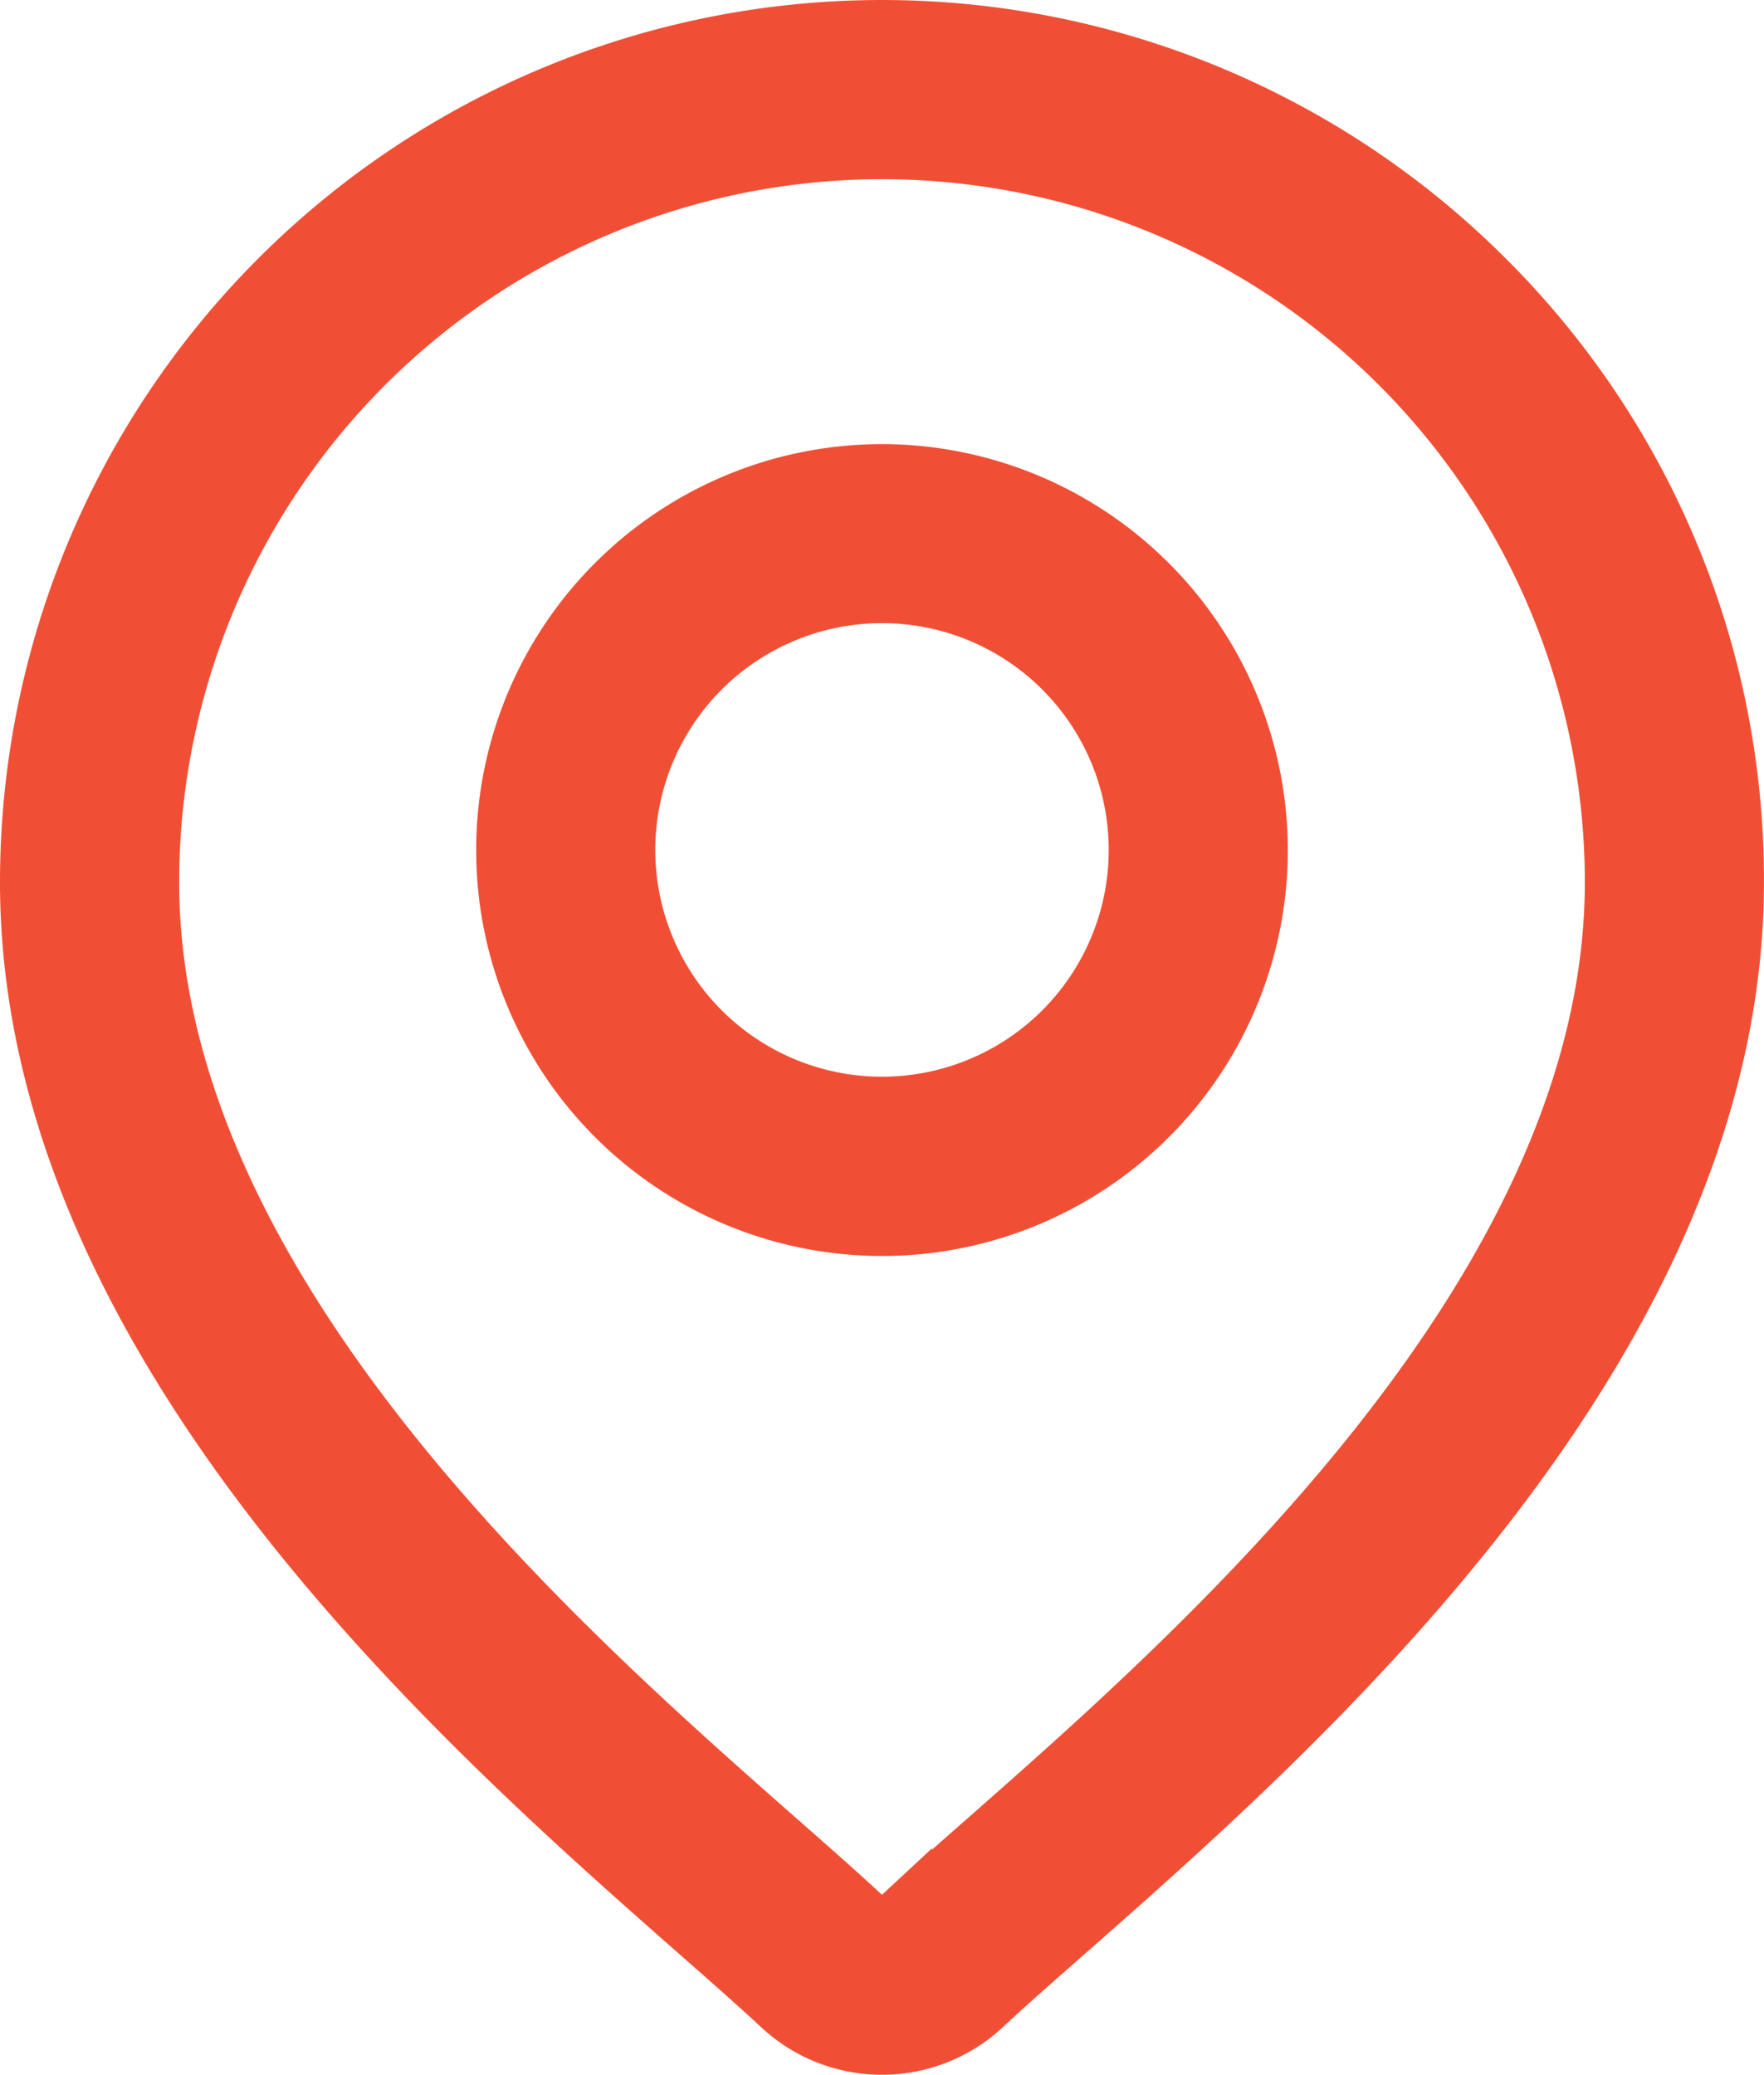
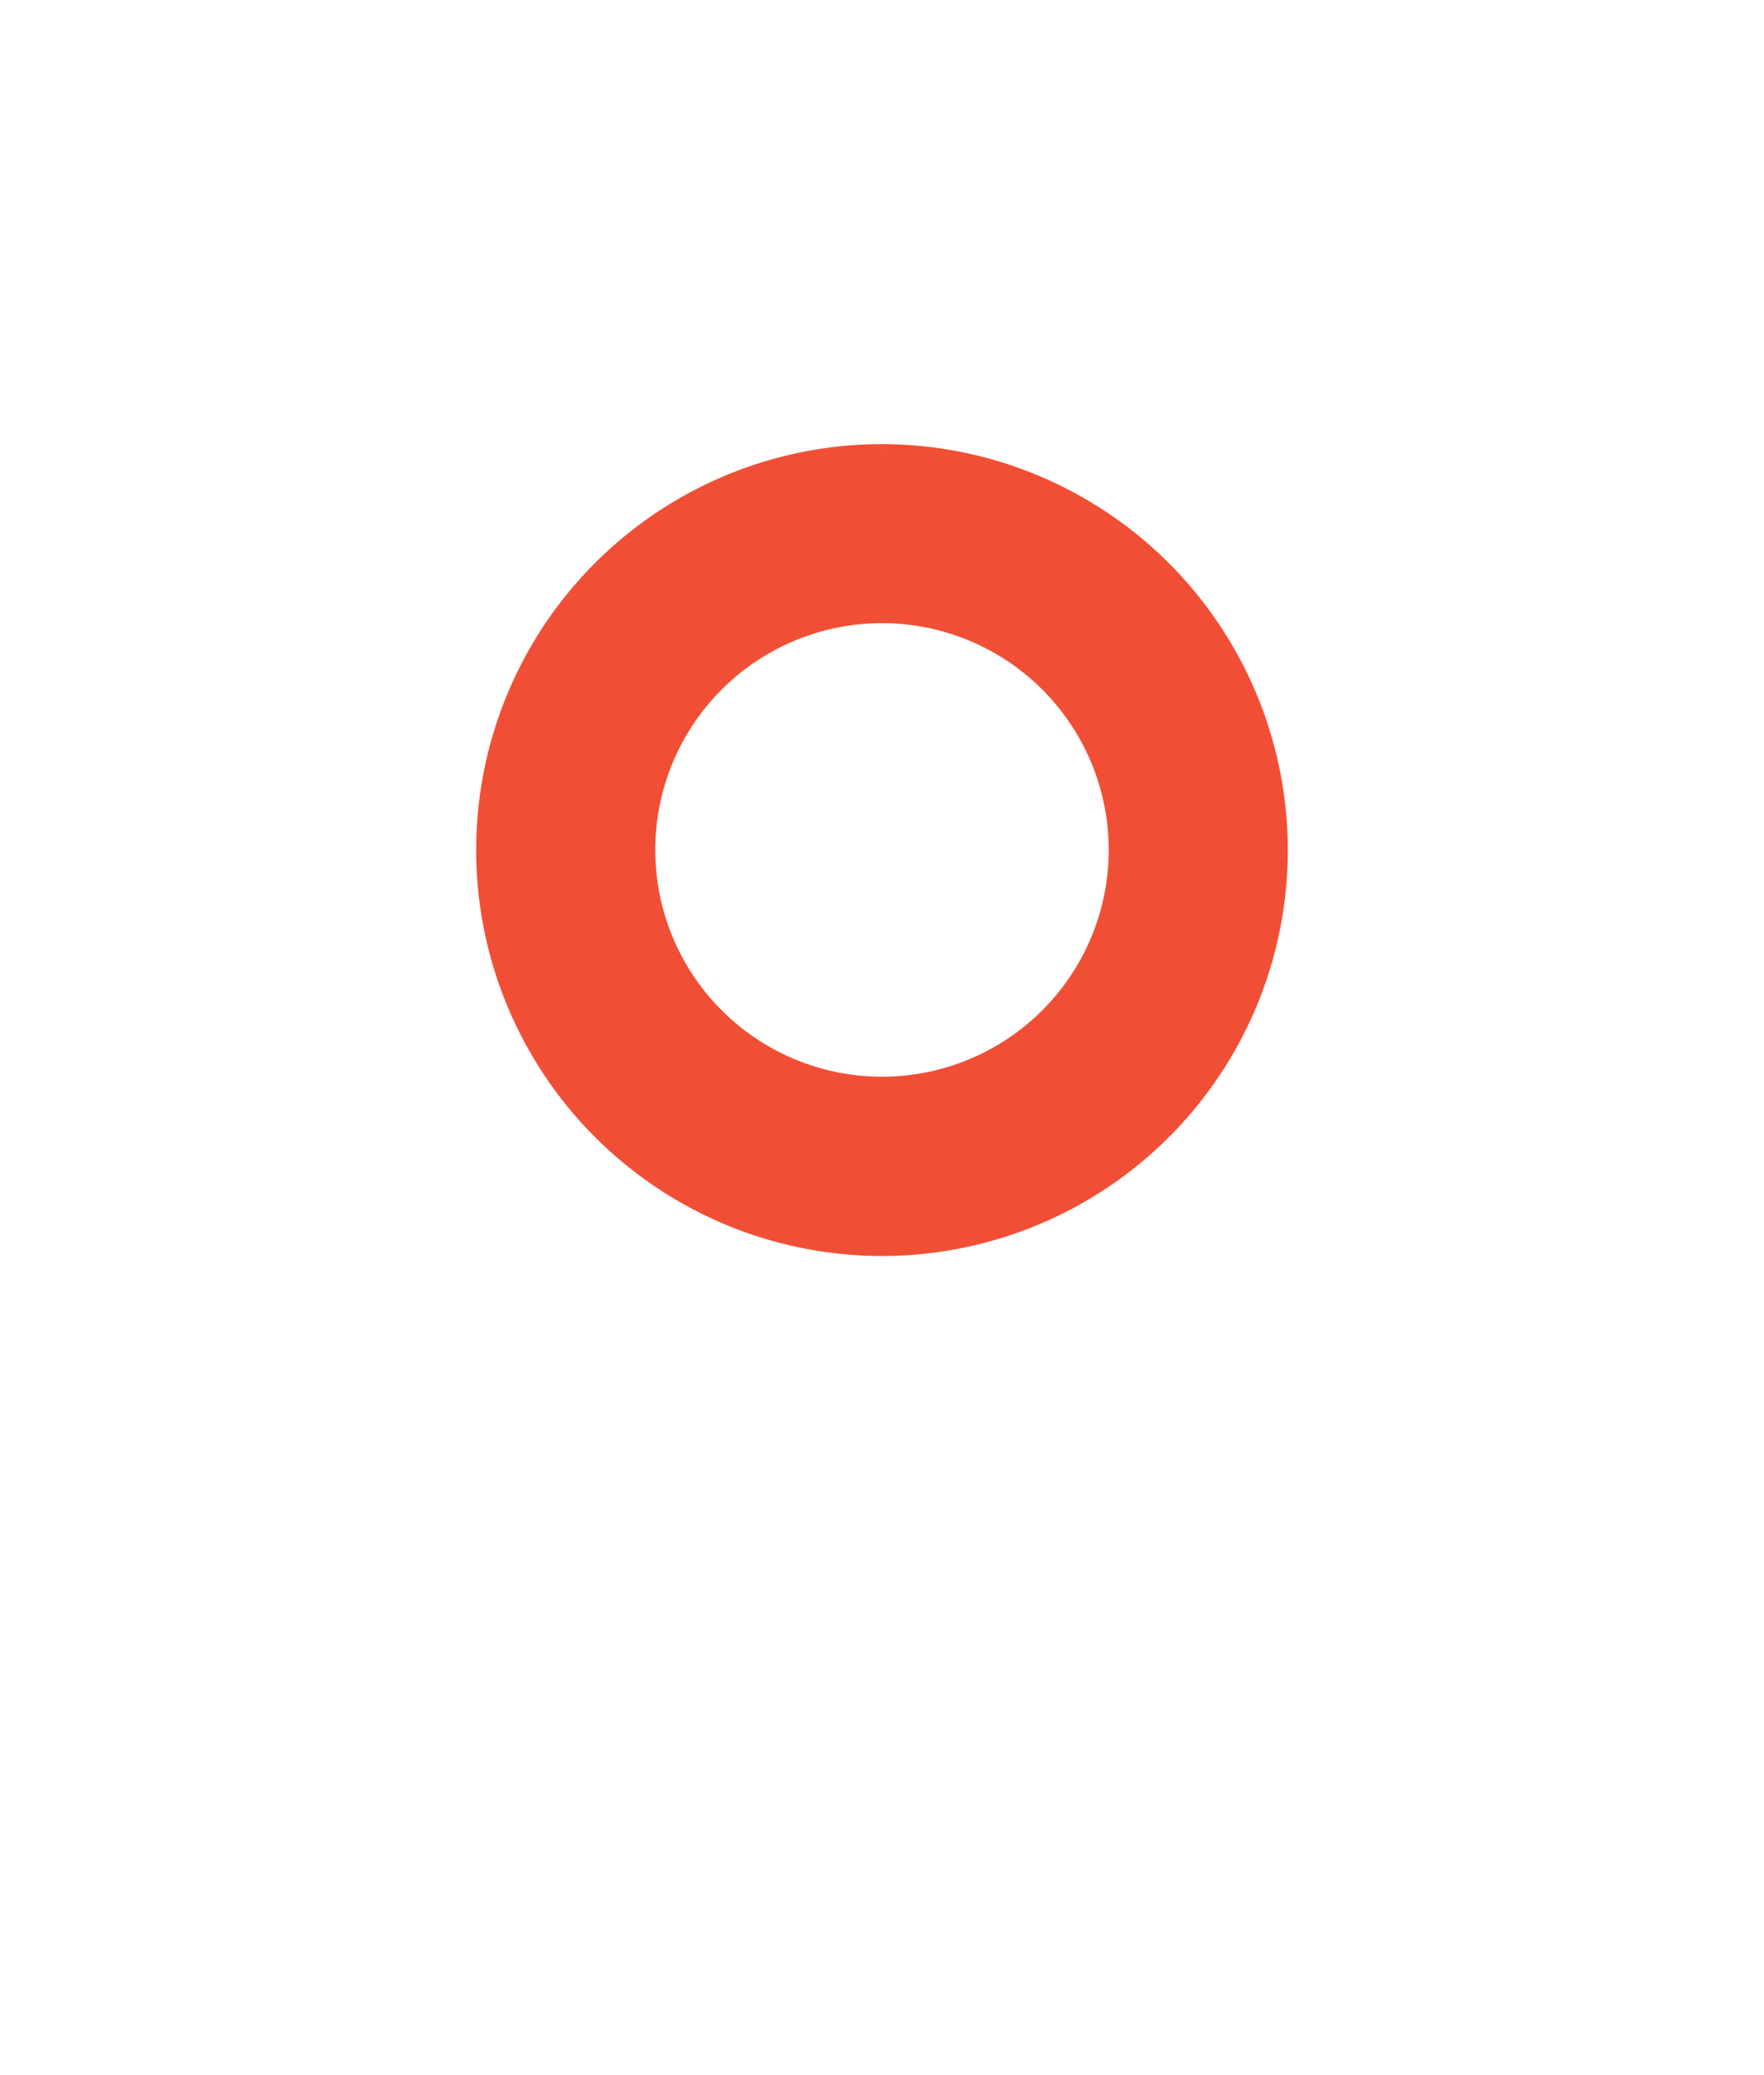
<svg xmlns="http://www.w3.org/2000/svg" width="28.788" height="33.851" viewBox="0 0 28.788 33.851">
  <g id="location_3_" data-name="location (3)" transform="translate(0.5 0.5)">
    <g id="Group_13792" data-name="Group 13792" transform="translate(0)">
      <g id="Group_13791" data-name="Group 13791" transform="translate(0)">
-         <path id="Path_18003" data-name="Path 18003" d="M63.17,4.07a13.894,13.894,0,0,0-23.719,9.825c0,7.508,7.1,13.752,10.912,17.107.53.466.988.869,1.352,1.209a2.394,2.394,0,0,0,3.259,0c.365-.341.822-.743,1.352-1.209,3.814-3.355,10.912-9.6,10.912-17.107A13.8,13.8,0,0,0,63.17,4.07ZM55.056,29.556c-.542.476-1.009.888-1.395,1.248a.464.464,0,0,1-.632,0c-.386-.36-.853-.772-1.395-1.248C48.049,26.4,41.375,20.532,41.375,13.894a11.97,11.97,0,0,1,23.94,0C65.315,20.532,58.641,26.4,55.056,29.556Z" transform="translate(-39.451)" fill="#f14f35" stroke="#f14f35" stroke-width="1" />
-       </g>
+         </g>
    </g>
    <g id="Group_13794" data-name="Group 13794" transform="translate(7.771 7.246)">
      <g id="Group_13793" data-name="Group 13793">
-         <path id="Path_18004" data-name="Path 18004" d="M166.693,112.938a6.123,6.123,0,1,0,6.123,6.123A6.13,6.13,0,0,0,166.693,112.938Zm0,10.321a4.2,4.2,0,1,1,4.2-4.2A4.2,4.2,0,0,1,166.693,123.259Z" transform="translate(-160.57 -112.938)" fill="#f14f35" stroke="#f14f35" stroke-width="1" />
+         <path id="Path_18004" data-name="Path 18004" d="M166.693,112.938a6.123,6.123,0,1,0,6.123,6.123A6.13,6.13,0,0,0,166.693,112.938m0,10.321a4.2,4.2,0,1,1,4.2-4.2A4.2,4.2,0,0,1,166.693,123.259Z" transform="translate(-160.57 -112.938)" fill="#f14f35" stroke="#f14f35" stroke-width="1" />
      </g>
    </g>
  </g>
</svg>